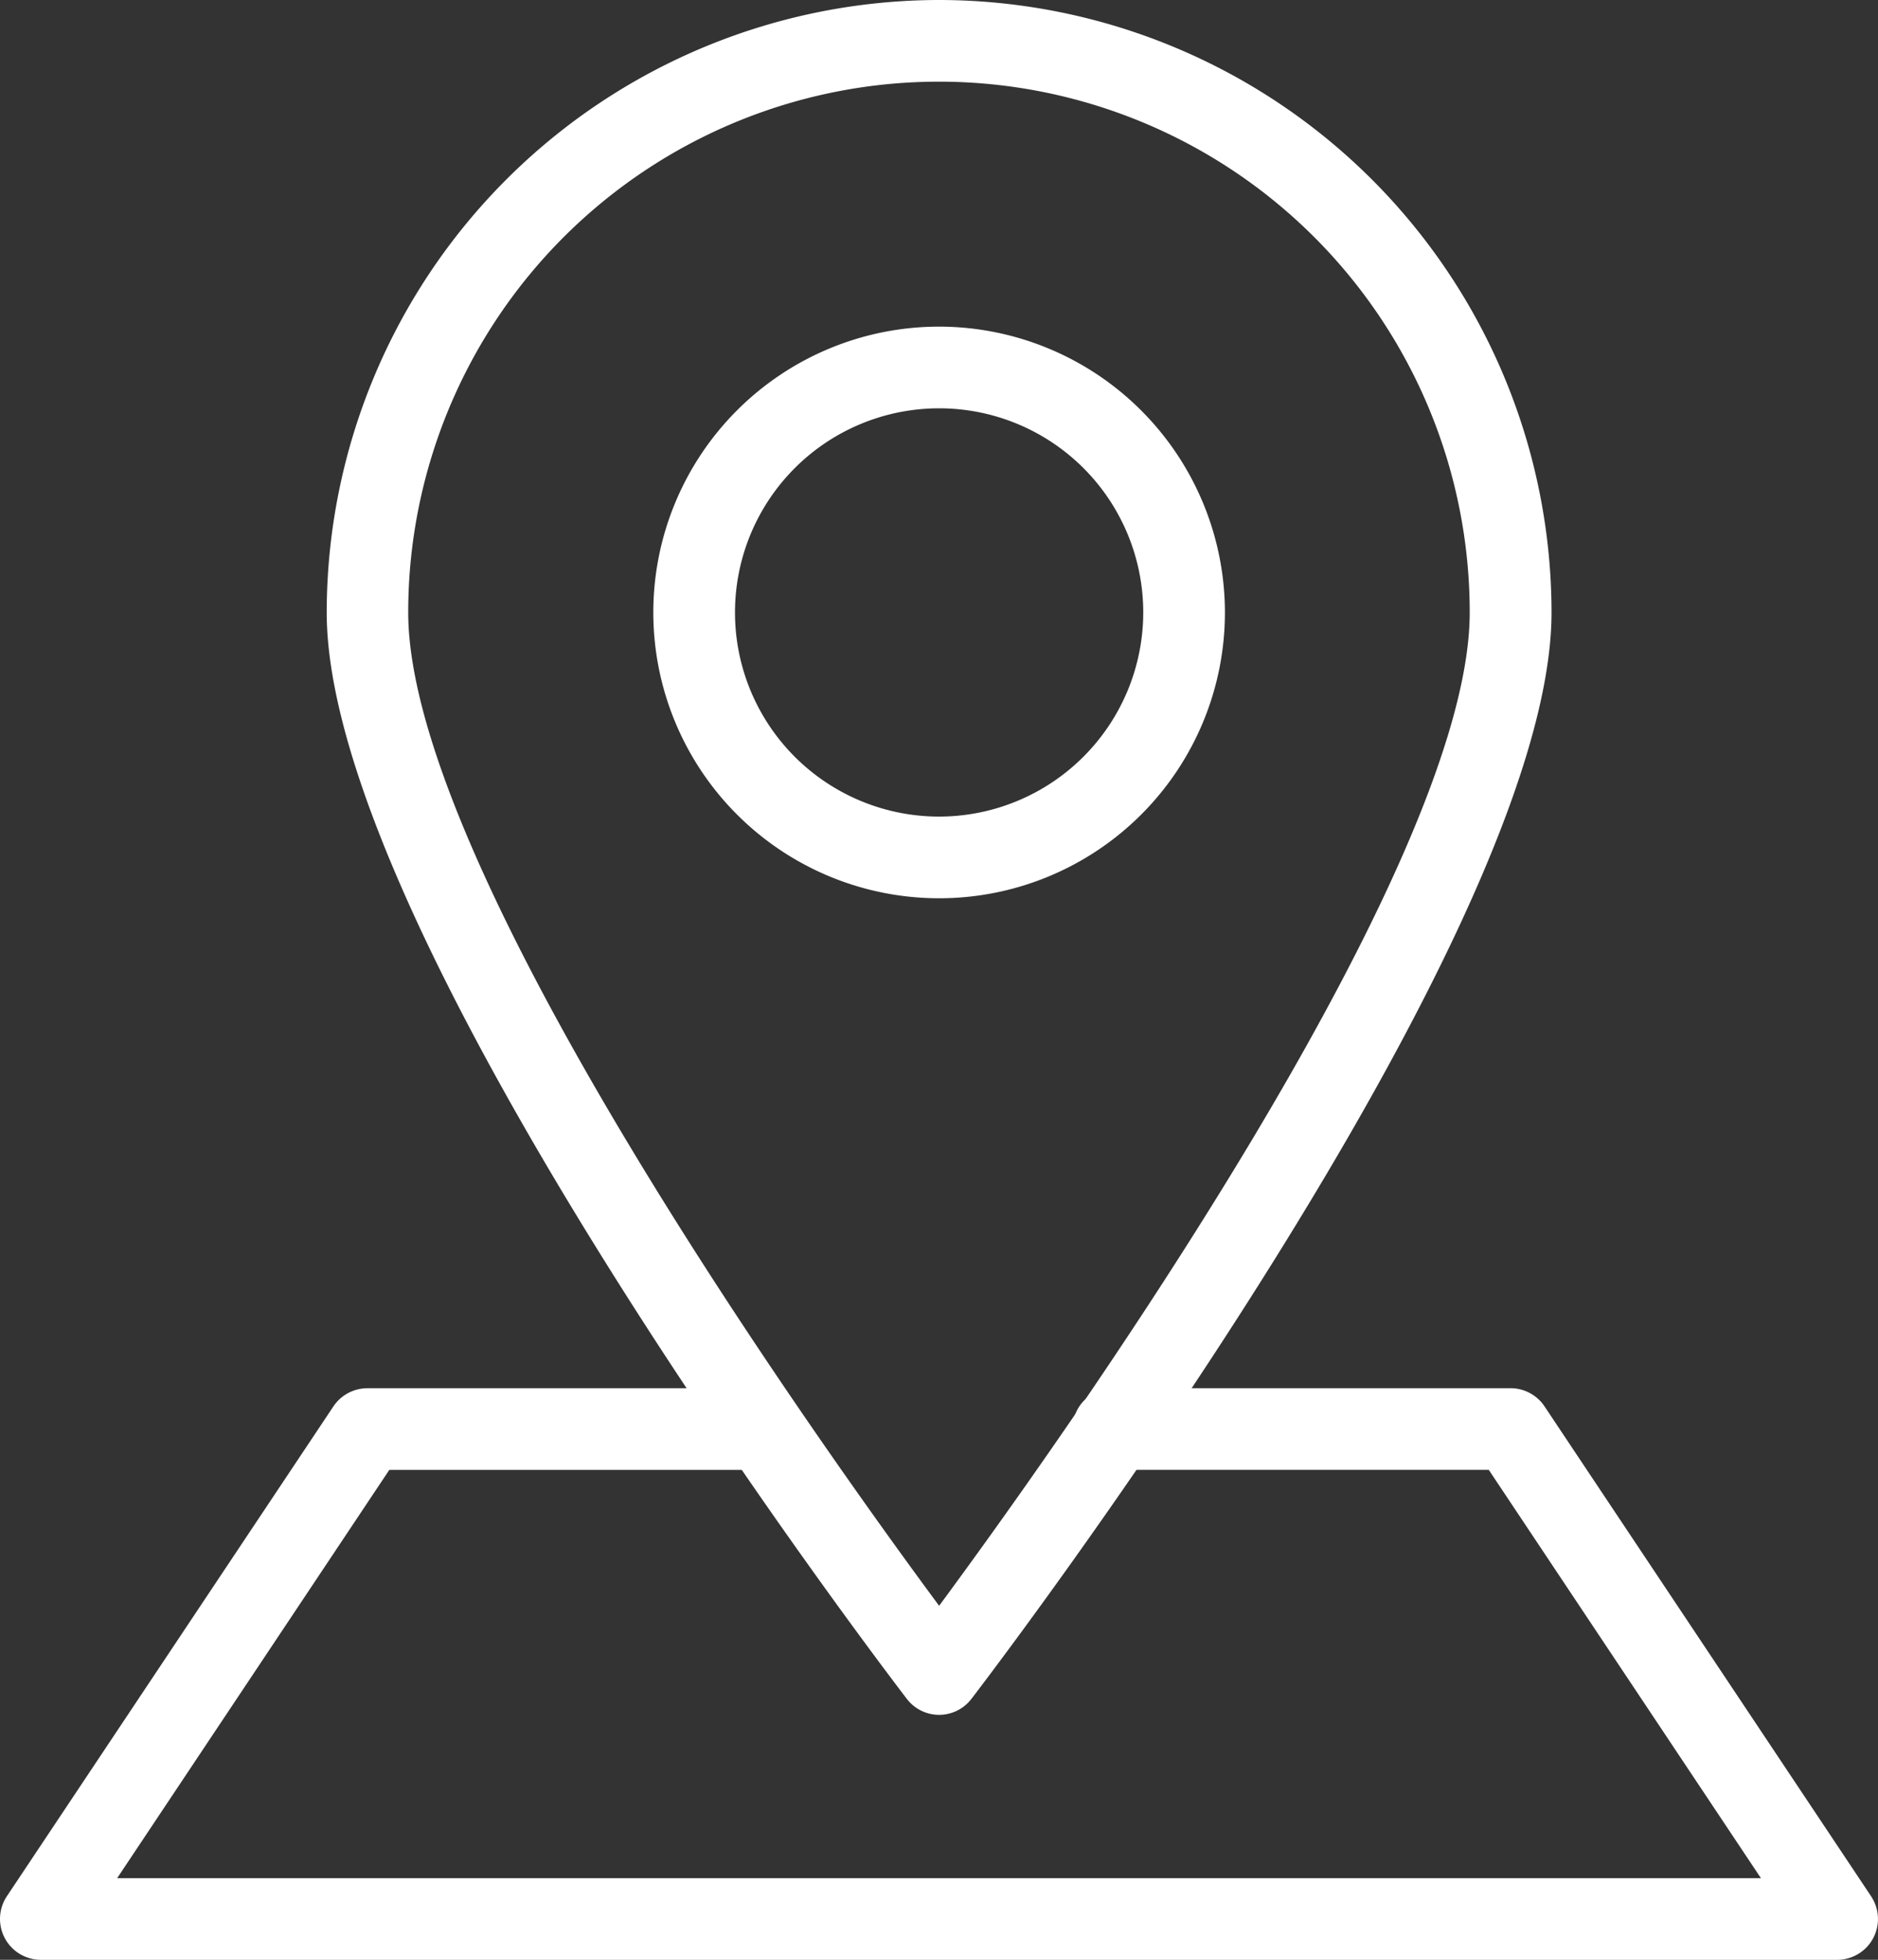
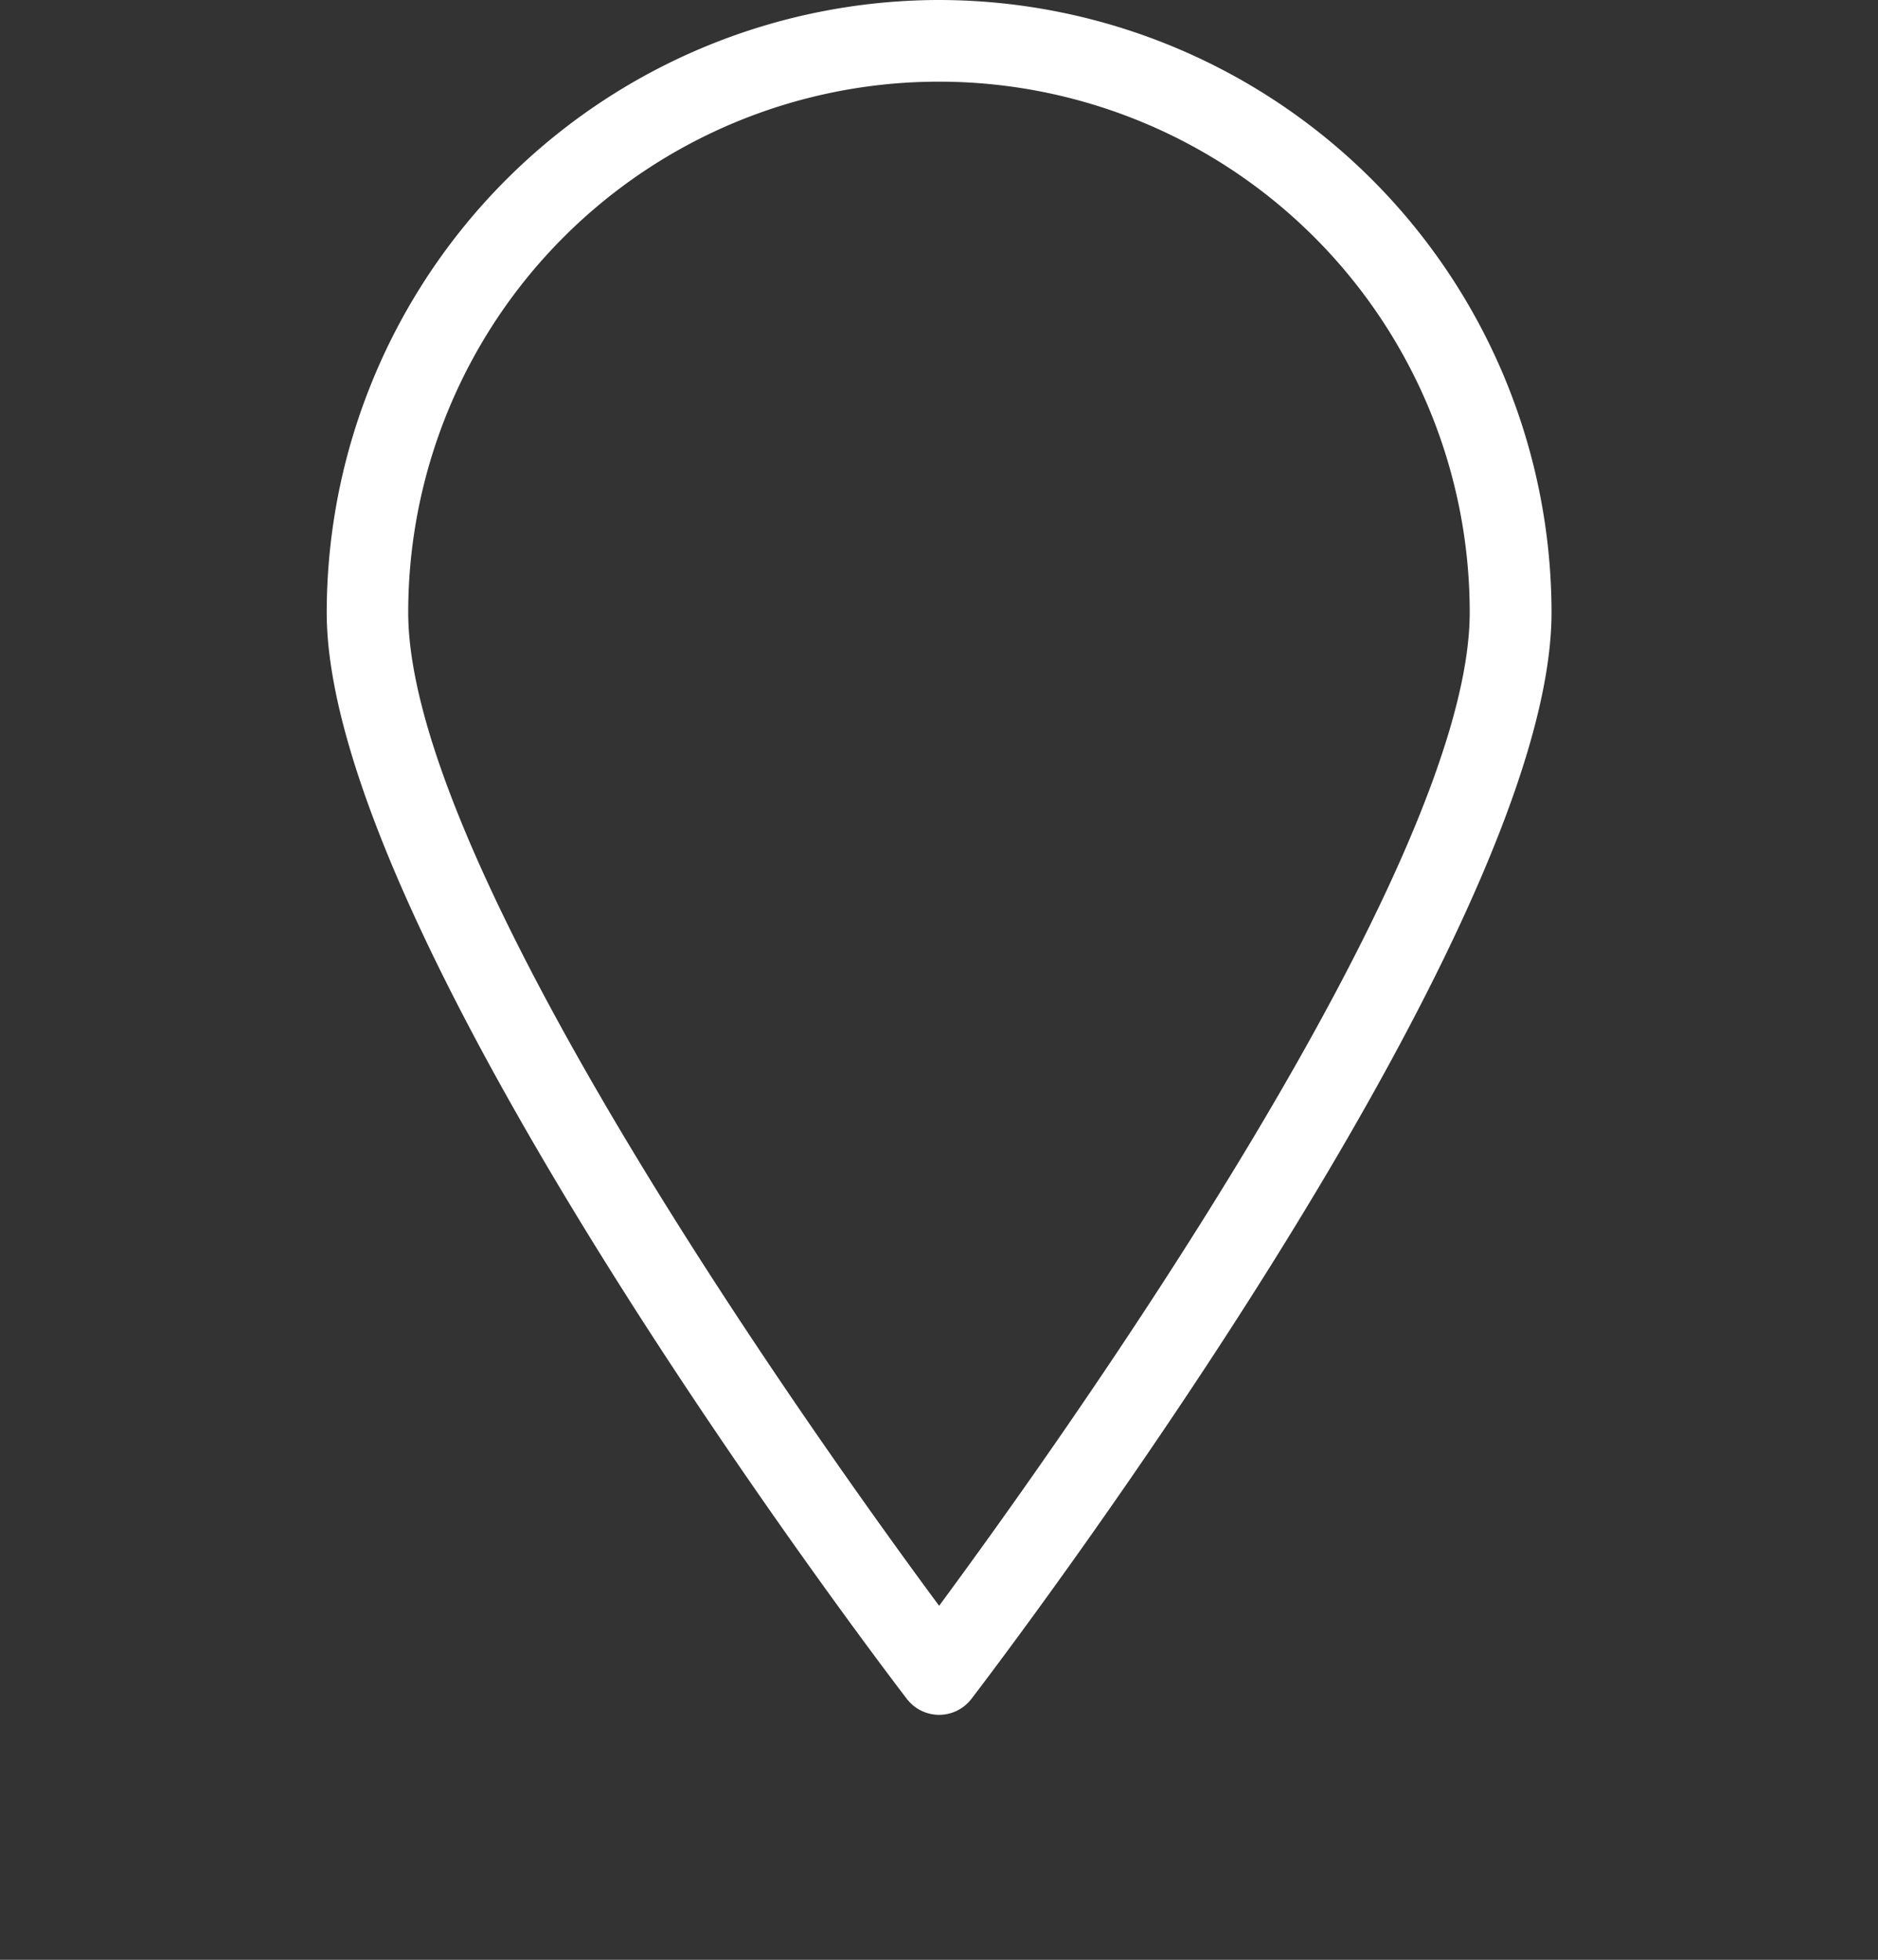
<svg xmlns="http://www.w3.org/2000/svg" width="53.665" height="55.999" viewBox="0 0 53.665 55.999">
  <rect x="0" y="0" width="53.665" height="55.999" fill="#333333" stroke="none" />
  <defs>
    <style>.a{fill:#fff;}</style>
  </defs>
  <g transform="translate(0)">
    <g transform="translate(18.665 9.333)">
-       <path class="a" d="M189.5,85.333a8.167,8.167,0,1,0,8.167,8.167A8.175,8.175,0,0,0,189.5,85.333Zm0,14a5.833,5.833,0,1,1,5.833-5.833A5.838,5.838,0,0,1,189.5,99.333Z" transform="translate(-181.329 -85.333)" />
-     </g>
+       </g>
    <g transform="translate(0 39.666)">
-       <path class="a" d="M64.136,377.186l-9.333-14a1.169,1.169,0,0,0-.971-.52H42.516a1.167,1.167,0,1,0,0,2.333H53.209l7.777,11.667H14.015L21.792,365H32.483a1.167,1.167,0,0,0,0-2.333H21.166a1.173,1.173,0,0,0-.971.518l-9.333,14A1.169,1.169,0,0,0,11.833,379H63.165a1.167,1.167,0,0,0,.971-1.813Z" transform="translate(-10.667 -362.666)" />
-     </g>
+       </g>
    <g transform="translate(9.332)">
      <g transform="translate(0)">
        <path class="a" d="M113.5,0A17.518,17.518,0,0,0,96,17.5c0,9.31,15.9,30.16,16.576,31.042a1.162,1.162,0,0,0,1.848,0C115.1,47.66,131,26.81,131,17.5A17.518,17.518,0,0,0,113.5,0Zm0,45.884C110.07,41.248,98.329,24.817,98.329,17.5a15.166,15.166,0,1,1,30.333,0C128.662,24.817,116.921,41.248,113.5,45.884Z" transform="translate(-95.996)" />
      </g>
    </g>
  </g>
</svg>